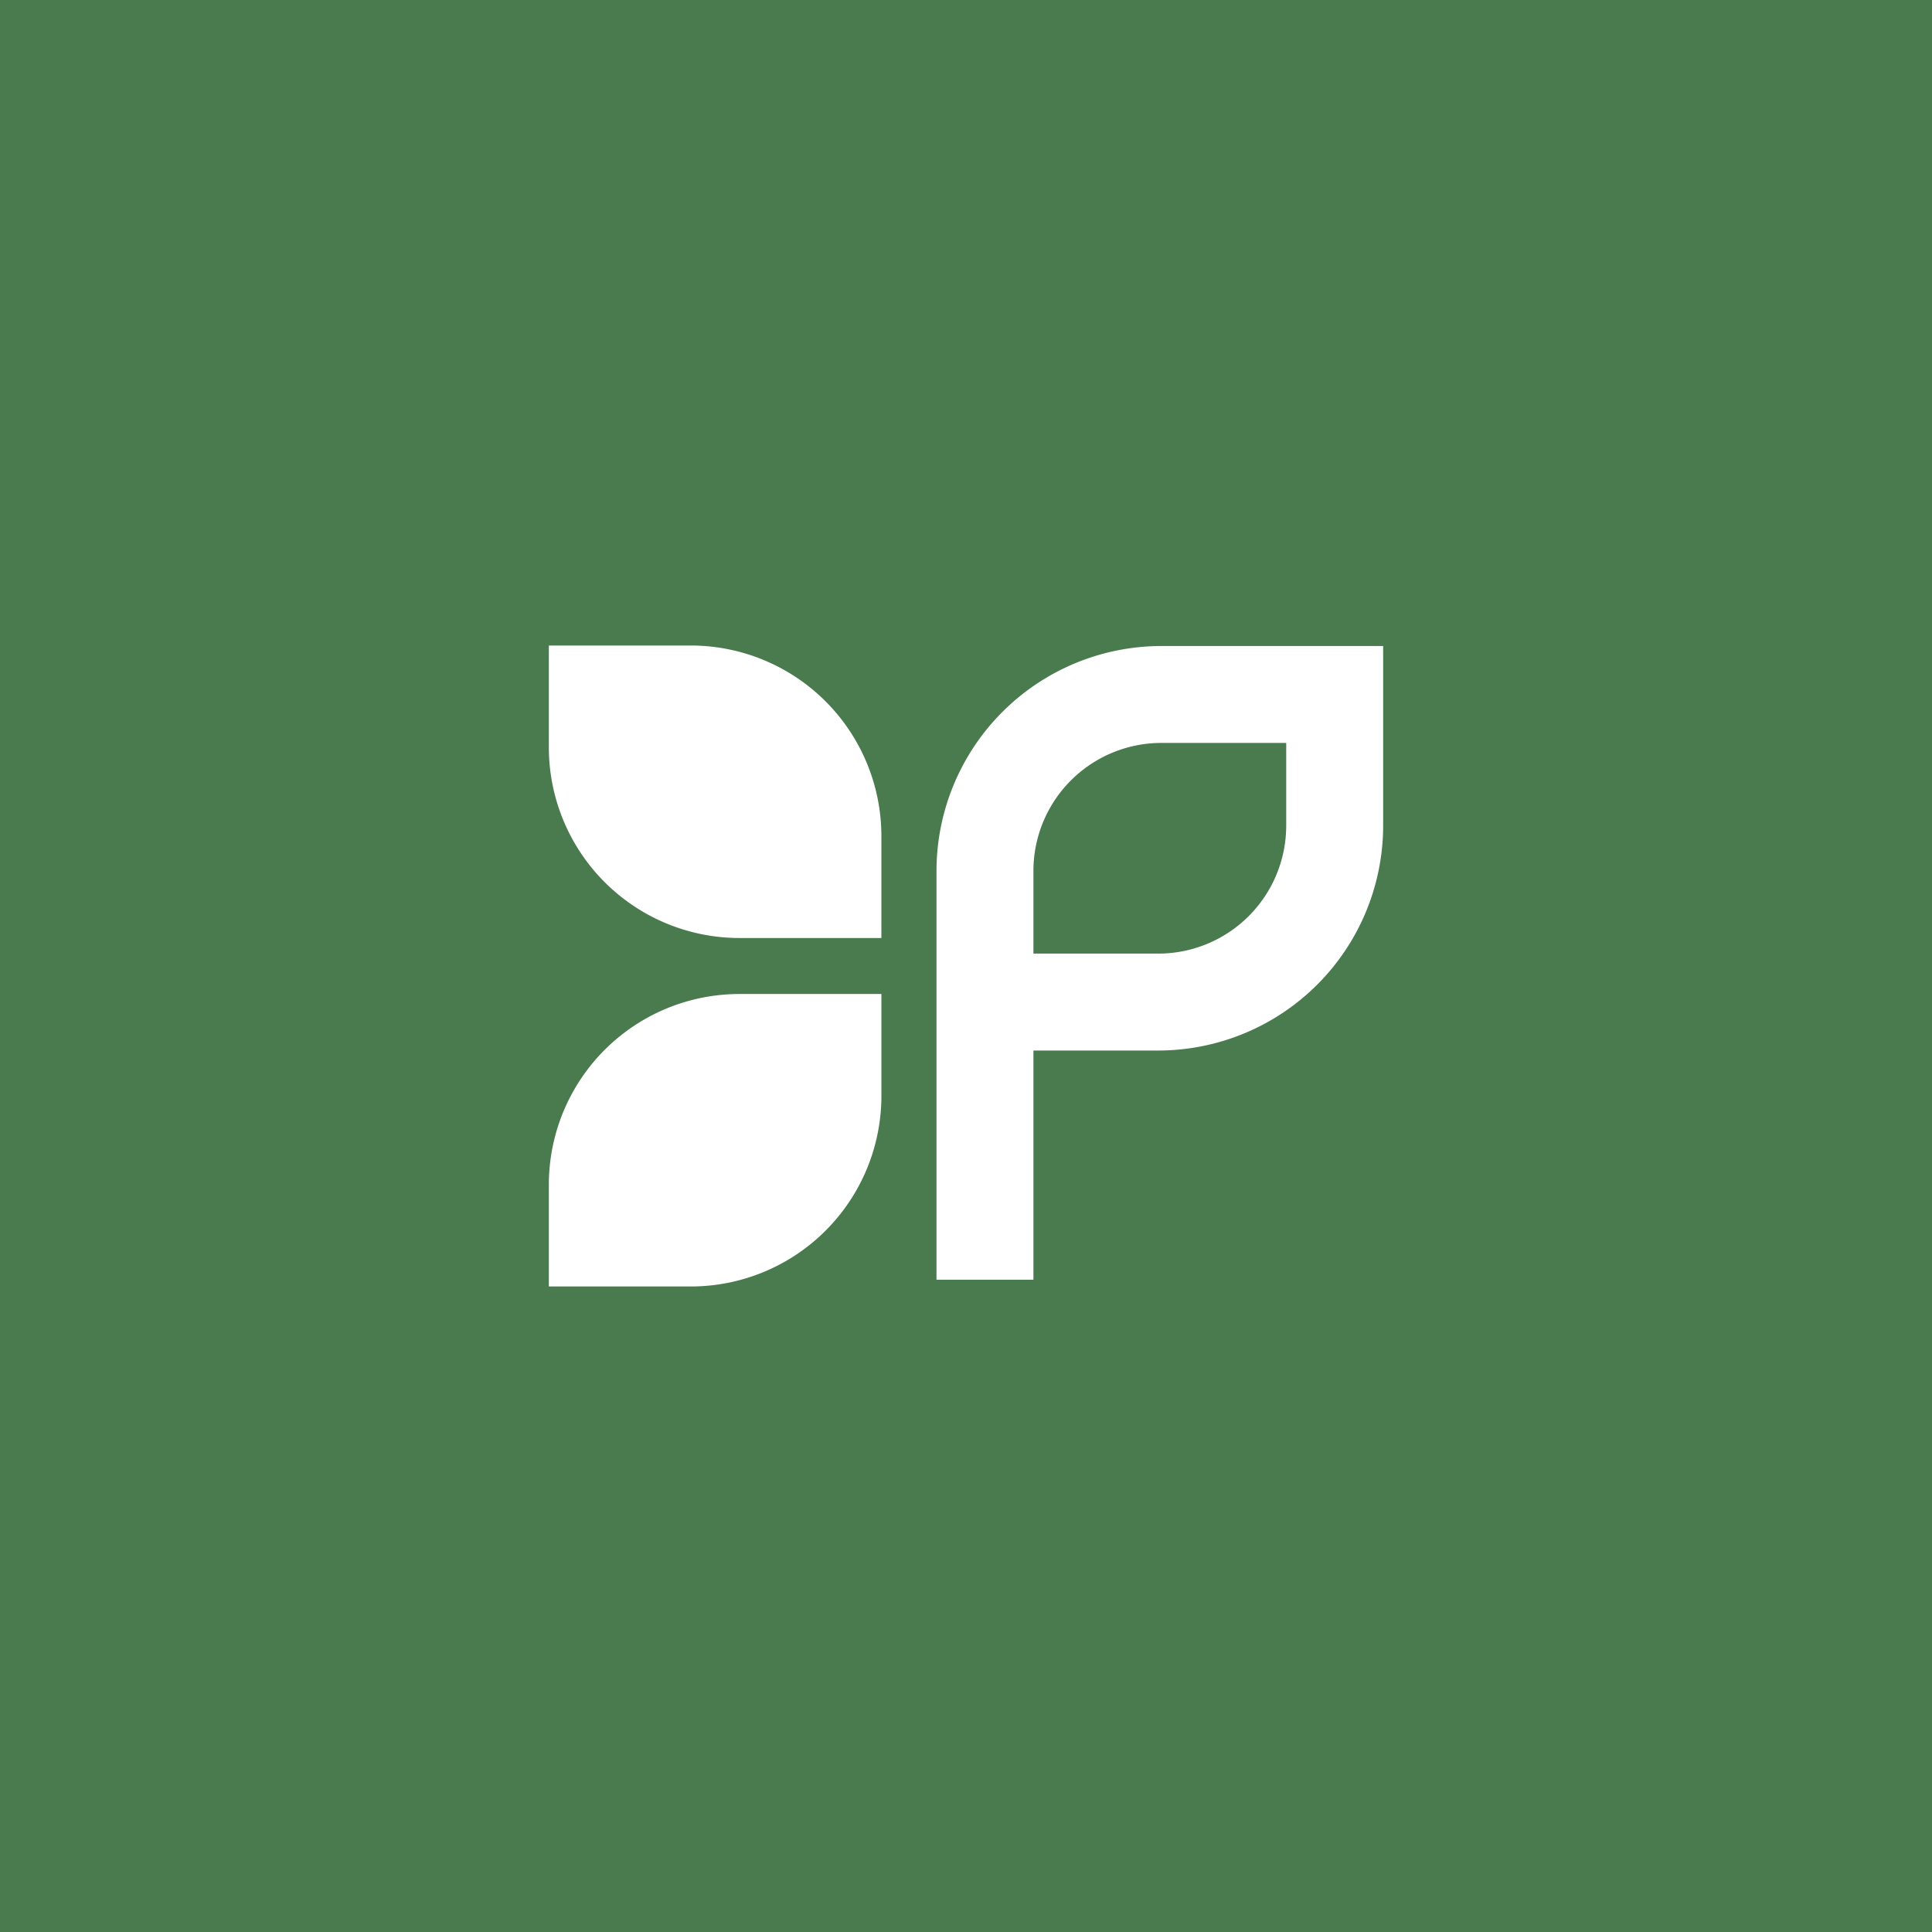
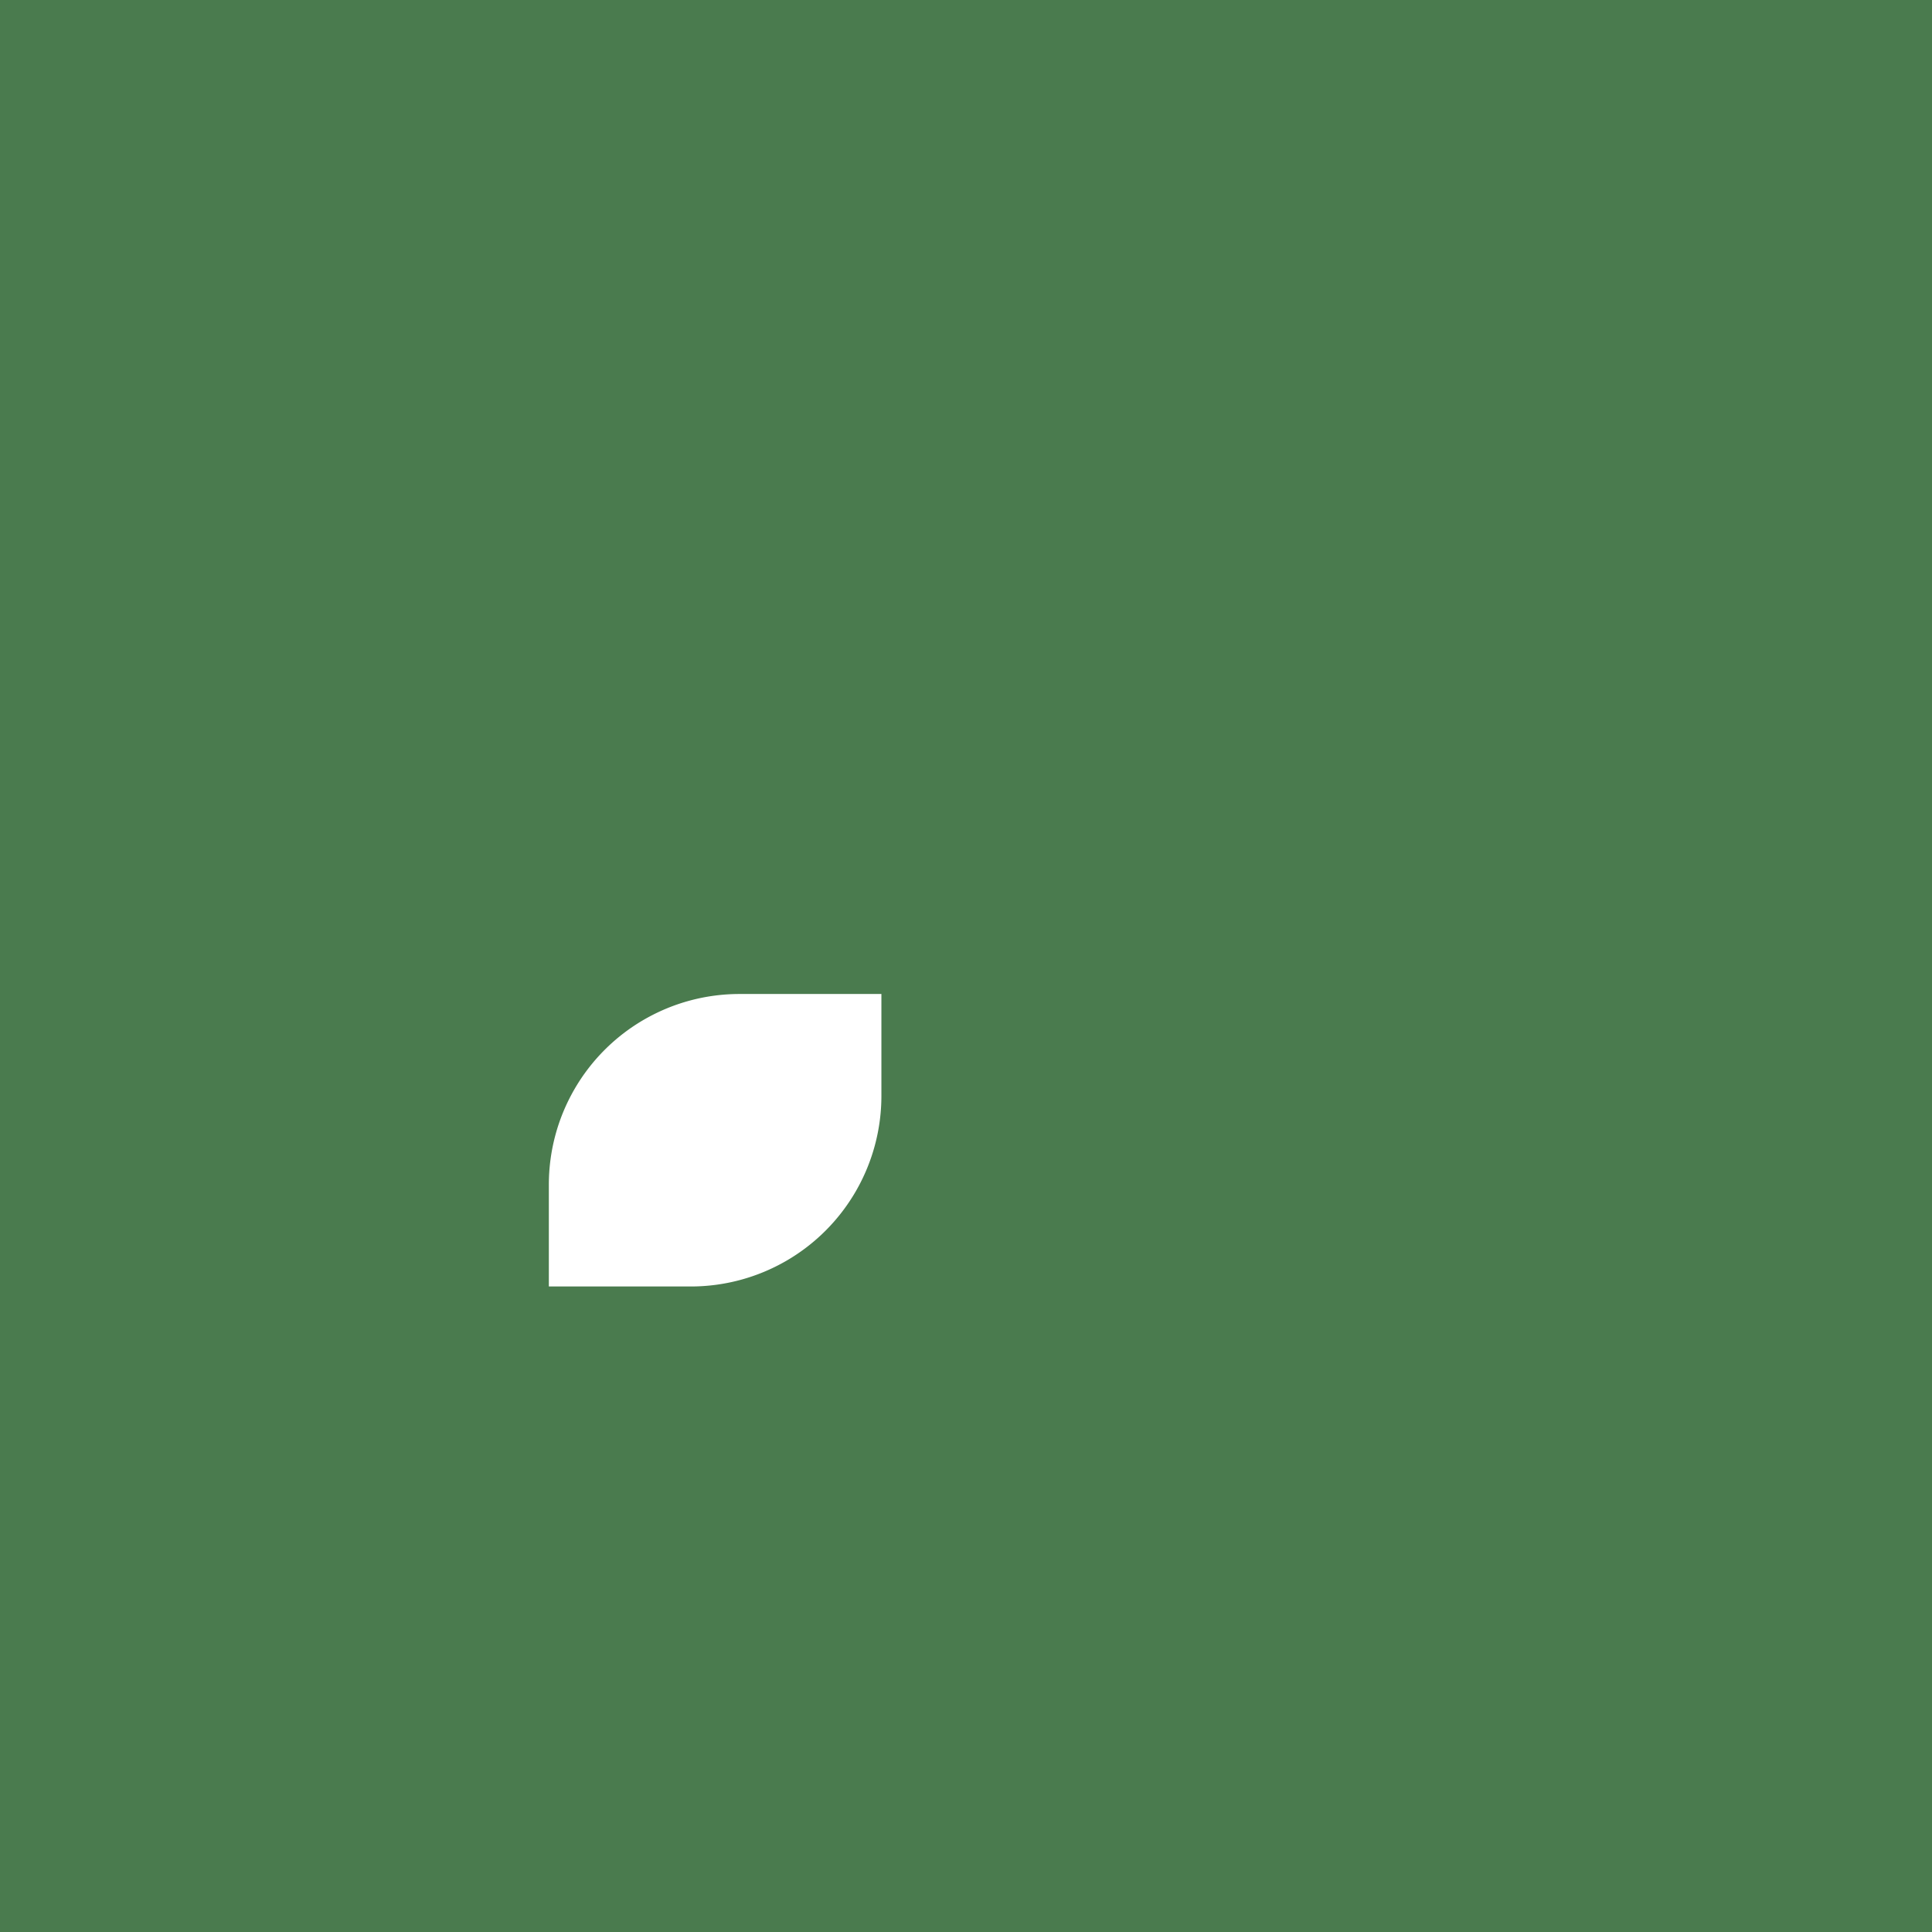
<svg xmlns="http://www.w3.org/2000/svg" viewBox="0 0 1080 1080" data-name="Layer 1" id="Layer_1">
  <defs>
    <style>.cls-1{fill:#4a7b4e;}.cls-2{fill:#fff;}</style>
  </defs>
  <rect height="1080" width="1080" class="cls-1" />
  <path d="M386.14,719.15H306.81V662.22A106.57,106.57,0,0,1,413.38,555.65h79.33v56.94A106.56,106.56,0,0,1,386.14,719.15" class="cls-2" />
-   <path d="M413.38,524.35H492.7V467.41A106.56,106.56,0,0,0,386.14,360.85H306.81v56.93A106.57,106.57,0,0,0,413.38,524.35" class="cls-2" />
-   <path d="M773.19,361.13h-124A125.79,125.79,0,0,0,523.51,486.78V715.36h54.18V587.25h69.84A125.8,125.8,0,0,0,773.19,461.59ZM719,461.59a71.56,71.56,0,0,1-71.48,71.48H577.69V486.78a71.56,71.56,0,0,1,71.48-71.48H719Z" class="cls-2" />
</svg>